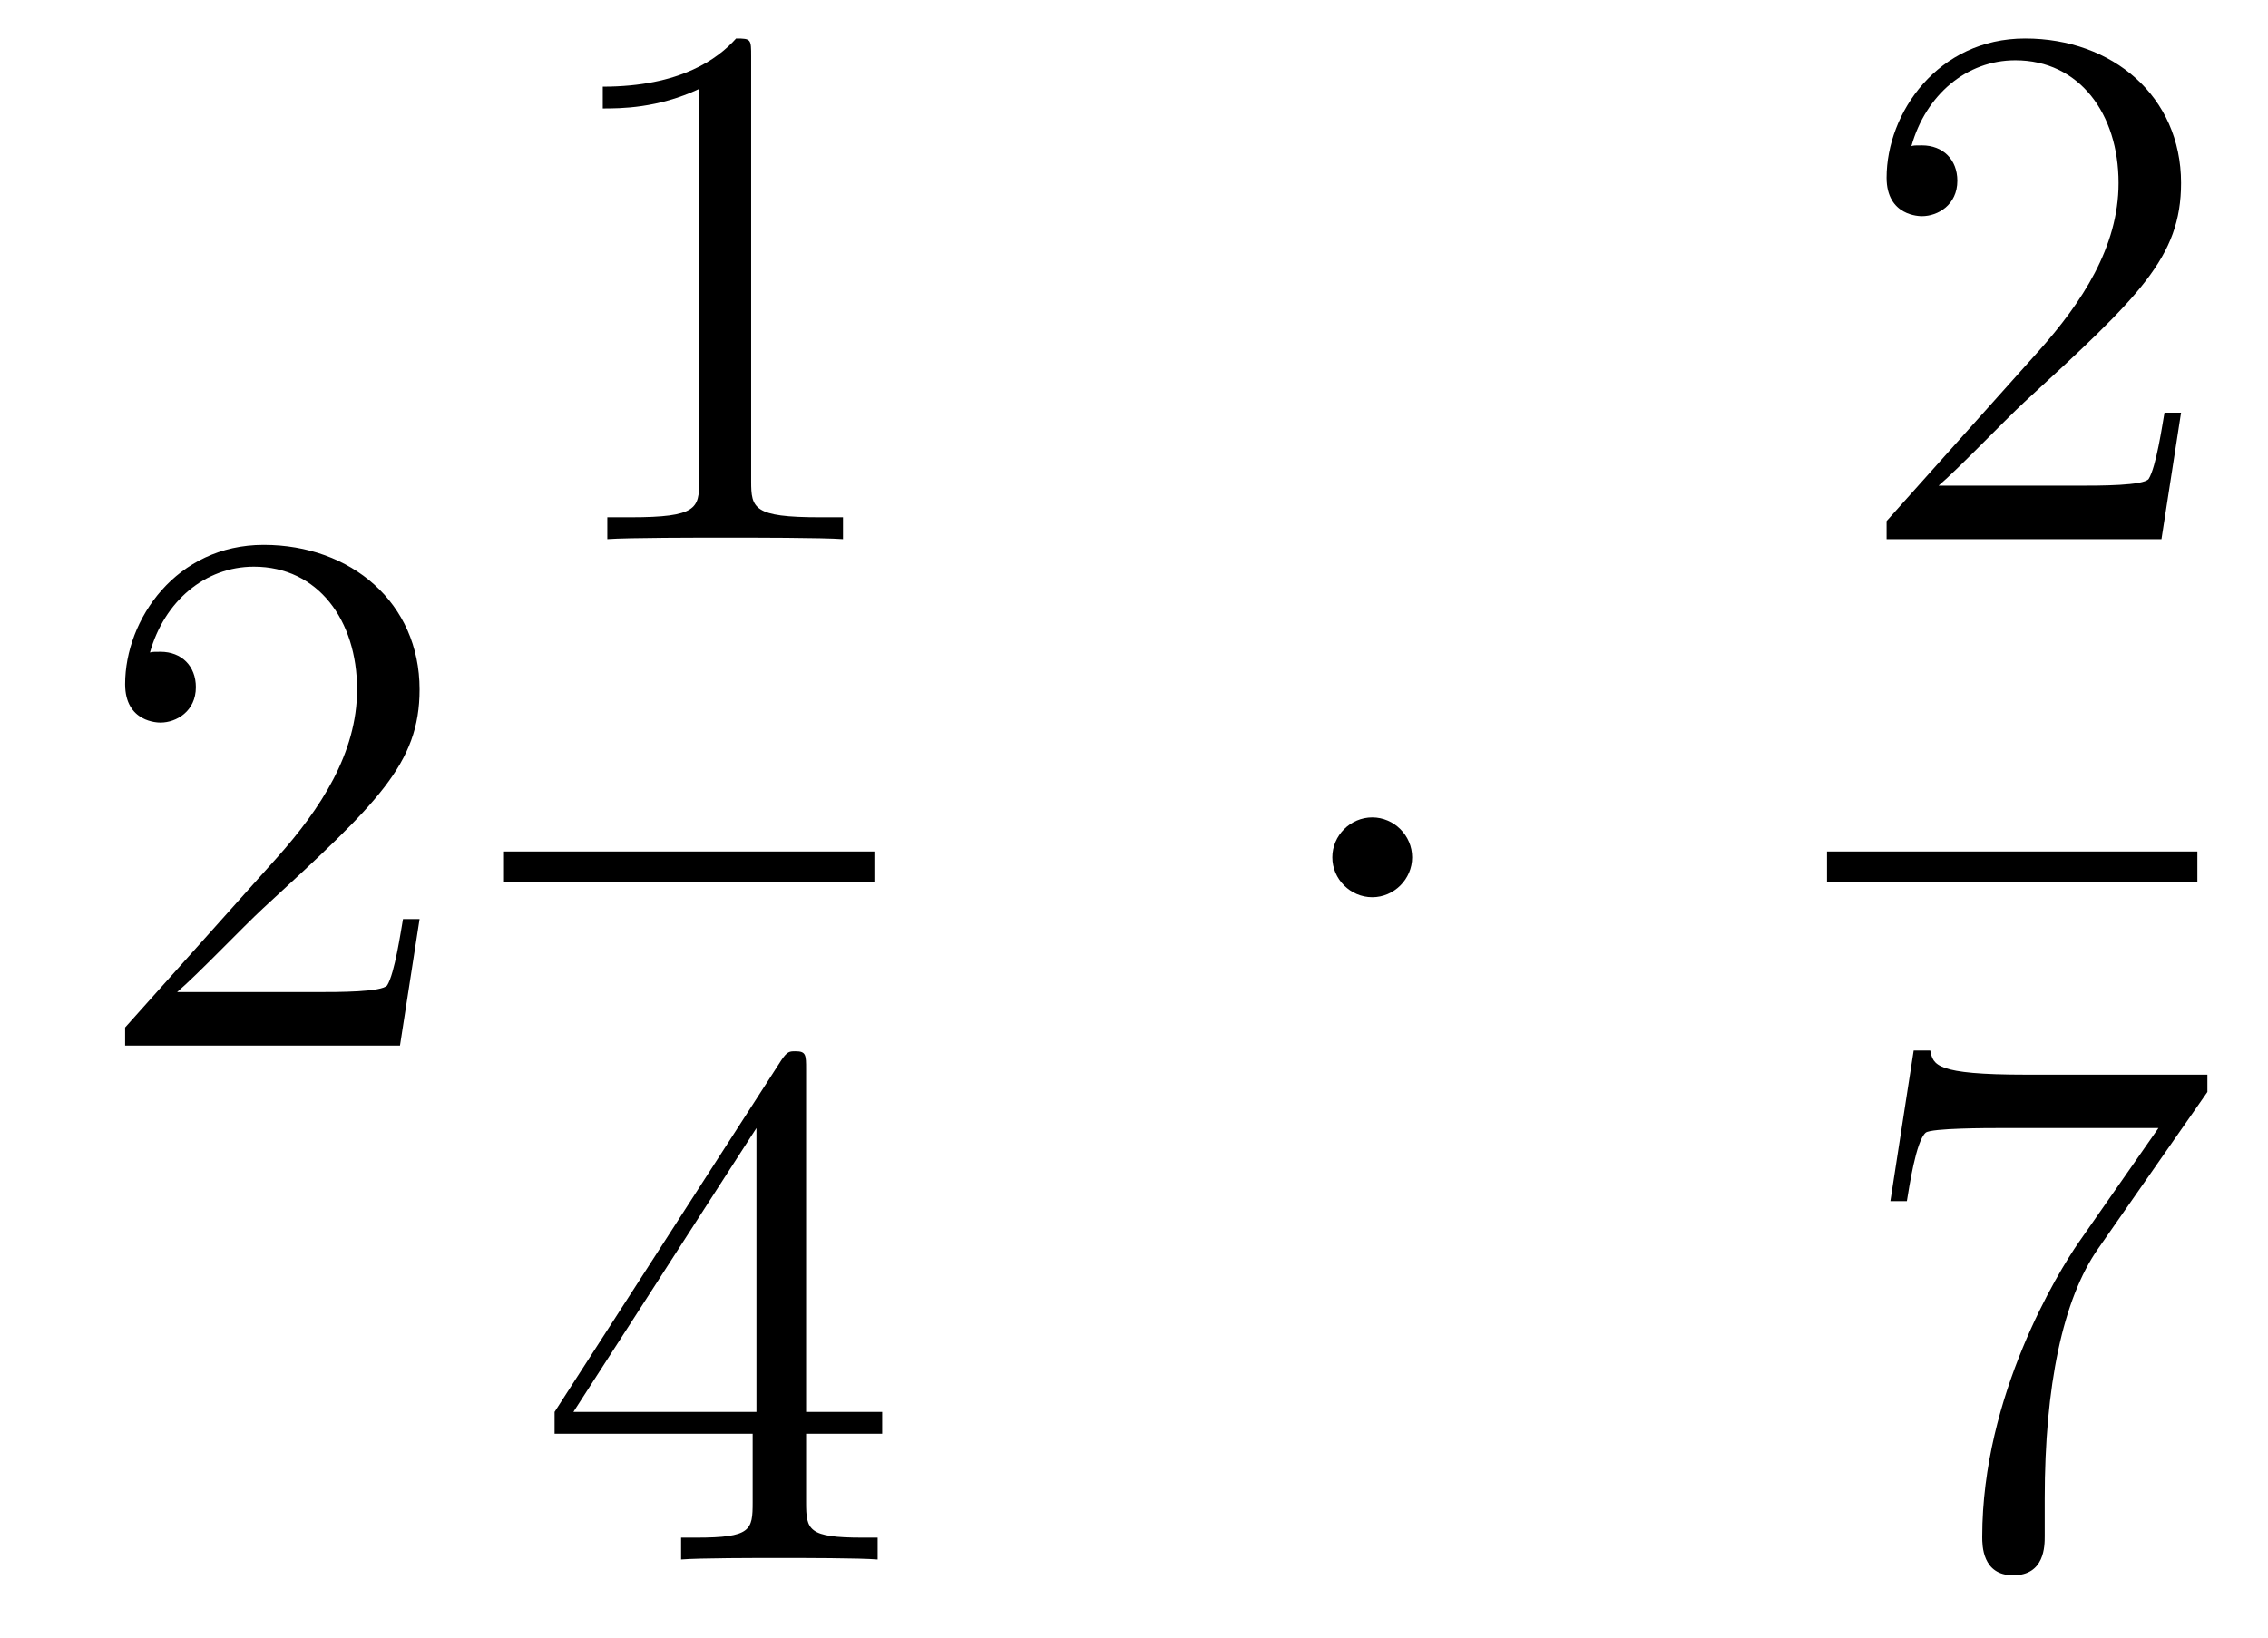
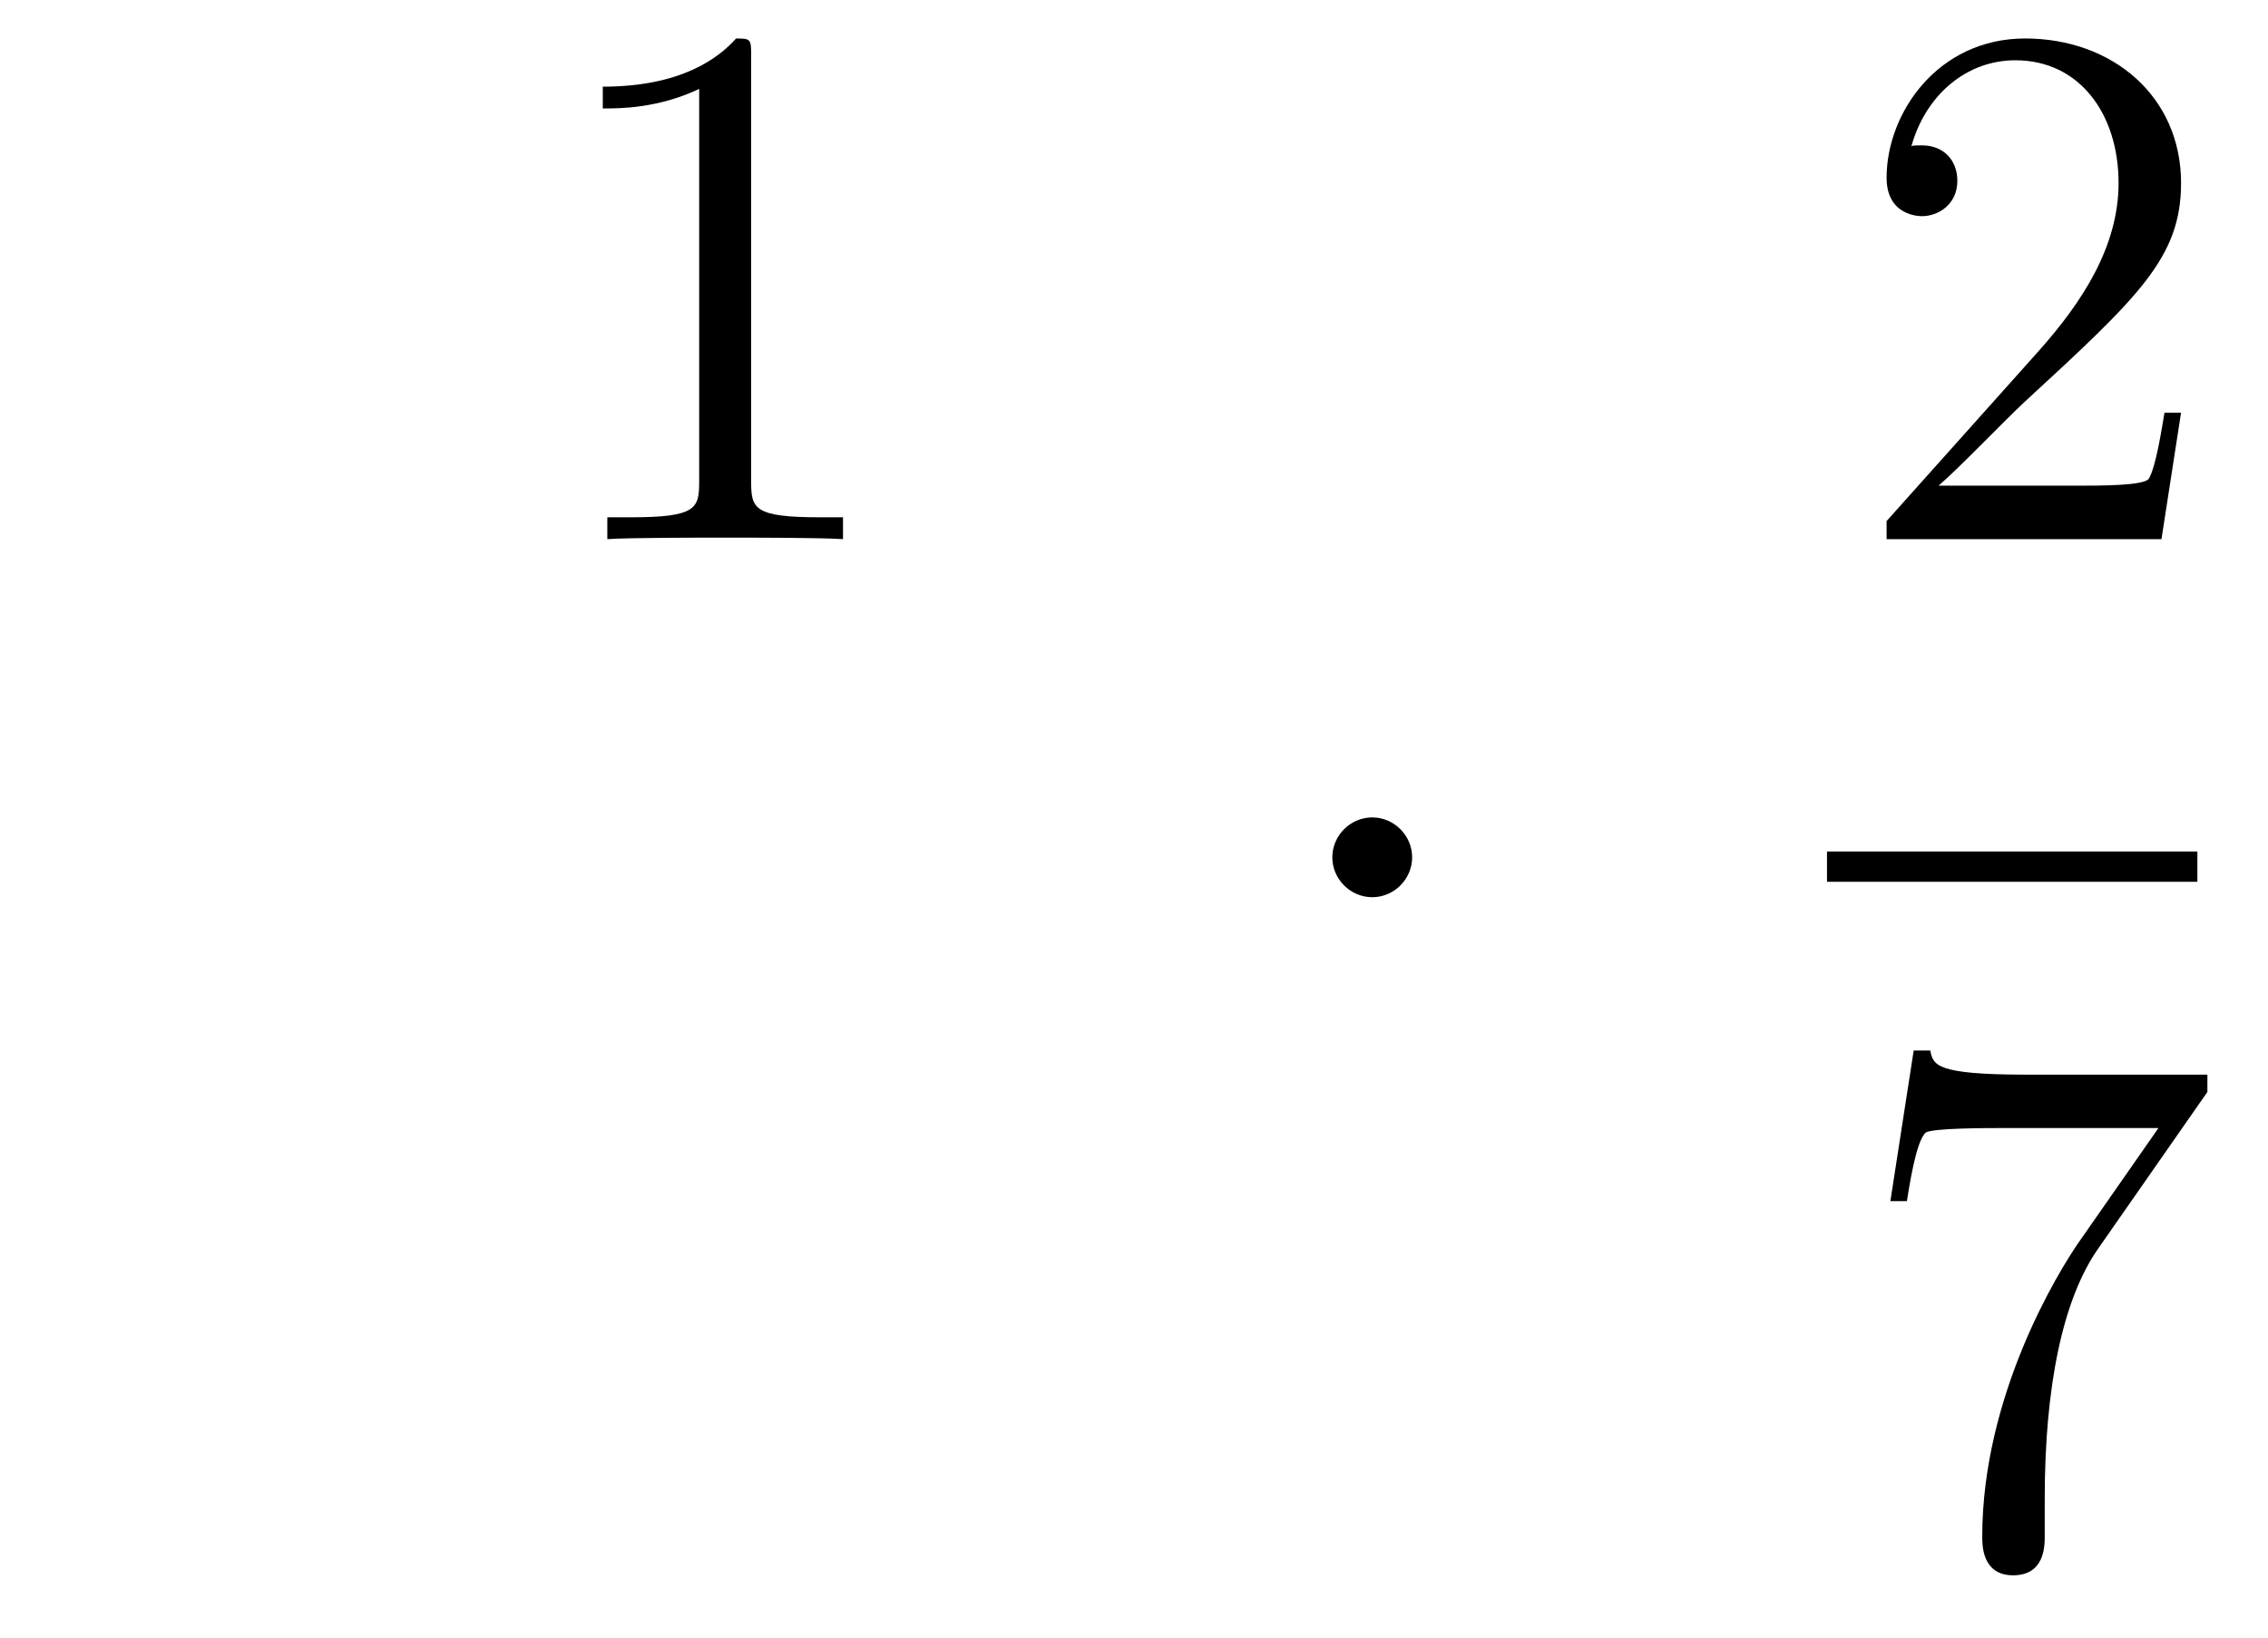
<svg xmlns="http://www.w3.org/2000/svg" height="26pt" version="1.1" viewBox="0 -26 36 26" width="36pt">
  <g id="page1">
    <g transform="matrix(1 0 0 1 -127 641)">
-       <path d="M133.66 -652.408H133.397C133.361 -652.205 133.265 -651.547 133.146 -651.356C133.062 -651.249 132.381 -651.249 132.022 -651.249H129.811C130.133 -651.524 130.863 -652.289 131.173 -652.576C132.99 -654.249 133.66 -654.871 133.66 -656.054C133.66 -657.429 132.572 -658.349 131.185 -658.349C129.799 -658.349 128.986 -657.166 128.986 -656.138C128.986 -655.528 129.512 -655.528 129.548 -655.528C129.799 -655.528 130.109 -655.707 130.109 -656.09C130.109 -656.425 129.882 -656.652 129.548 -656.652C129.44 -656.652 129.416 -656.652 129.38 -656.64C129.608 -657.453 130.253 -658.003 131.03 -658.003C132.046 -658.003 132.668 -657.154 132.668 -656.054C132.668 -655.038 132.082 -654.153 131.401 -653.388L128.986 -650.687V-650.4H133.349L133.66 -652.408Z" fill-rule="evenodd" />
      <path d="M138.923 -666.102C138.923 -666.378 138.923 -666.389 138.684 -666.389C138.397 -666.067 137.799 -665.624 136.568 -665.624V-665.278C136.843 -665.278 137.44 -665.278 138.098 -665.588V-659.36C138.098 -658.93 138.062 -658.787 137.01 -658.787H136.64V-658.44C136.962 -658.464 138.122 -658.464 138.516 -658.464C138.911 -658.464 140.058 -658.464 140.381 -658.44V-658.787H140.011C138.959 -658.787 138.923 -658.93 138.923 -659.36V-666.102Z" fill-rule="evenodd" />
-       <path d="M135 -653H140.879V-653.481H135" />
-       <path d="M139.795 -650.022C139.795 -650.249 139.795 -650.309 139.628 -650.309C139.533 -650.309 139.497 -650.309 139.401 -650.166L135.803 -644.583V-644.236H138.947V-643.148C138.947 -642.706 138.923 -642.587 138.05 -642.587H137.811V-642.24C138.086 -642.264 139.03 -642.264 139.365 -642.264S140.656 -642.264 140.931 -642.24V-642.587H140.692C139.831 -642.587 139.795 -642.706 139.795 -643.148V-644.236H141.003V-644.583H139.795V-650.022ZM139.007 -649.09V-644.583H136.102L139.007 -649.09Z" fill-rule="evenodd" />
      <path d="M149.415 -653.388C149.415 -653.735 149.128 -654.022 148.782 -654.022C148.435 -654.022 148.148 -653.735 148.148 -653.388C148.148 -653.042 148.435 -652.755 148.782 -652.755C149.128 -652.755 149.415 -653.042 149.415 -653.388Z" fill-rule="evenodd" />
      <path d="M161.62 -660.448H161.357C161.321 -660.245 161.225 -659.587 161.106 -659.396C161.022 -659.289 160.341 -659.289 159.982 -659.289H157.771C158.093 -659.564 158.823 -660.329 159.133 -660.616C160.95 -662.289 161.62 -662.911 161.62 -664.094C161.62 -665.469 160.532 -666.389 159.145 -666.389C157.759 -666.389 156.946 -665.206 156.946 -664.178C156.946 -663.568 157.472 -663.568 157.508 -663.568C157.759 -663.568 158.069 -663.747 158.069 -664.13C158.069 -664.465 157.842 -664.692 157.508 -664.692C157.4 -664.692 157.376 -664.692 157.34 -664.68C157.568 -665.493 158.213 -666.043 158.99 -666.043C160.006 -666.043 160.628 -665.194 160.628 -664.094C160.628 -663.078 160.042 -662.193 159.361 -661.428L156.946 -658.727V-658.44H161.309L161.62 -660.448Z" fill-rule="evenodd" />
      <path d="M156 -653H161.879V-653.481H156" />
      <path d="M162.038 -649.663V-649.938H159.157C157.711 -649.938 157.687 -650.094 157.639 -650.321H157.376L157.006 -647.93H157.268C157.304 -648.145 157.412 -648.887 157.568 -649.018C157.663 -649.09 158.56 -649.09 158.727 -649.09H161.261L159.994 -647.273C159.671 -646.807 158.464 -644.846 158.464 -642.599C158.464 -642.467 158.464 -641.989 158.954 -641.989C159.456 -641.989 159.456 -642.455 159.456 -642.611V-643.208C159.456 -644.989 159.743 -646.376 160.305 -647.177L162.038 -649.663Z" fill-rule="evenodd" />
    </g>
  </g>
</svg>